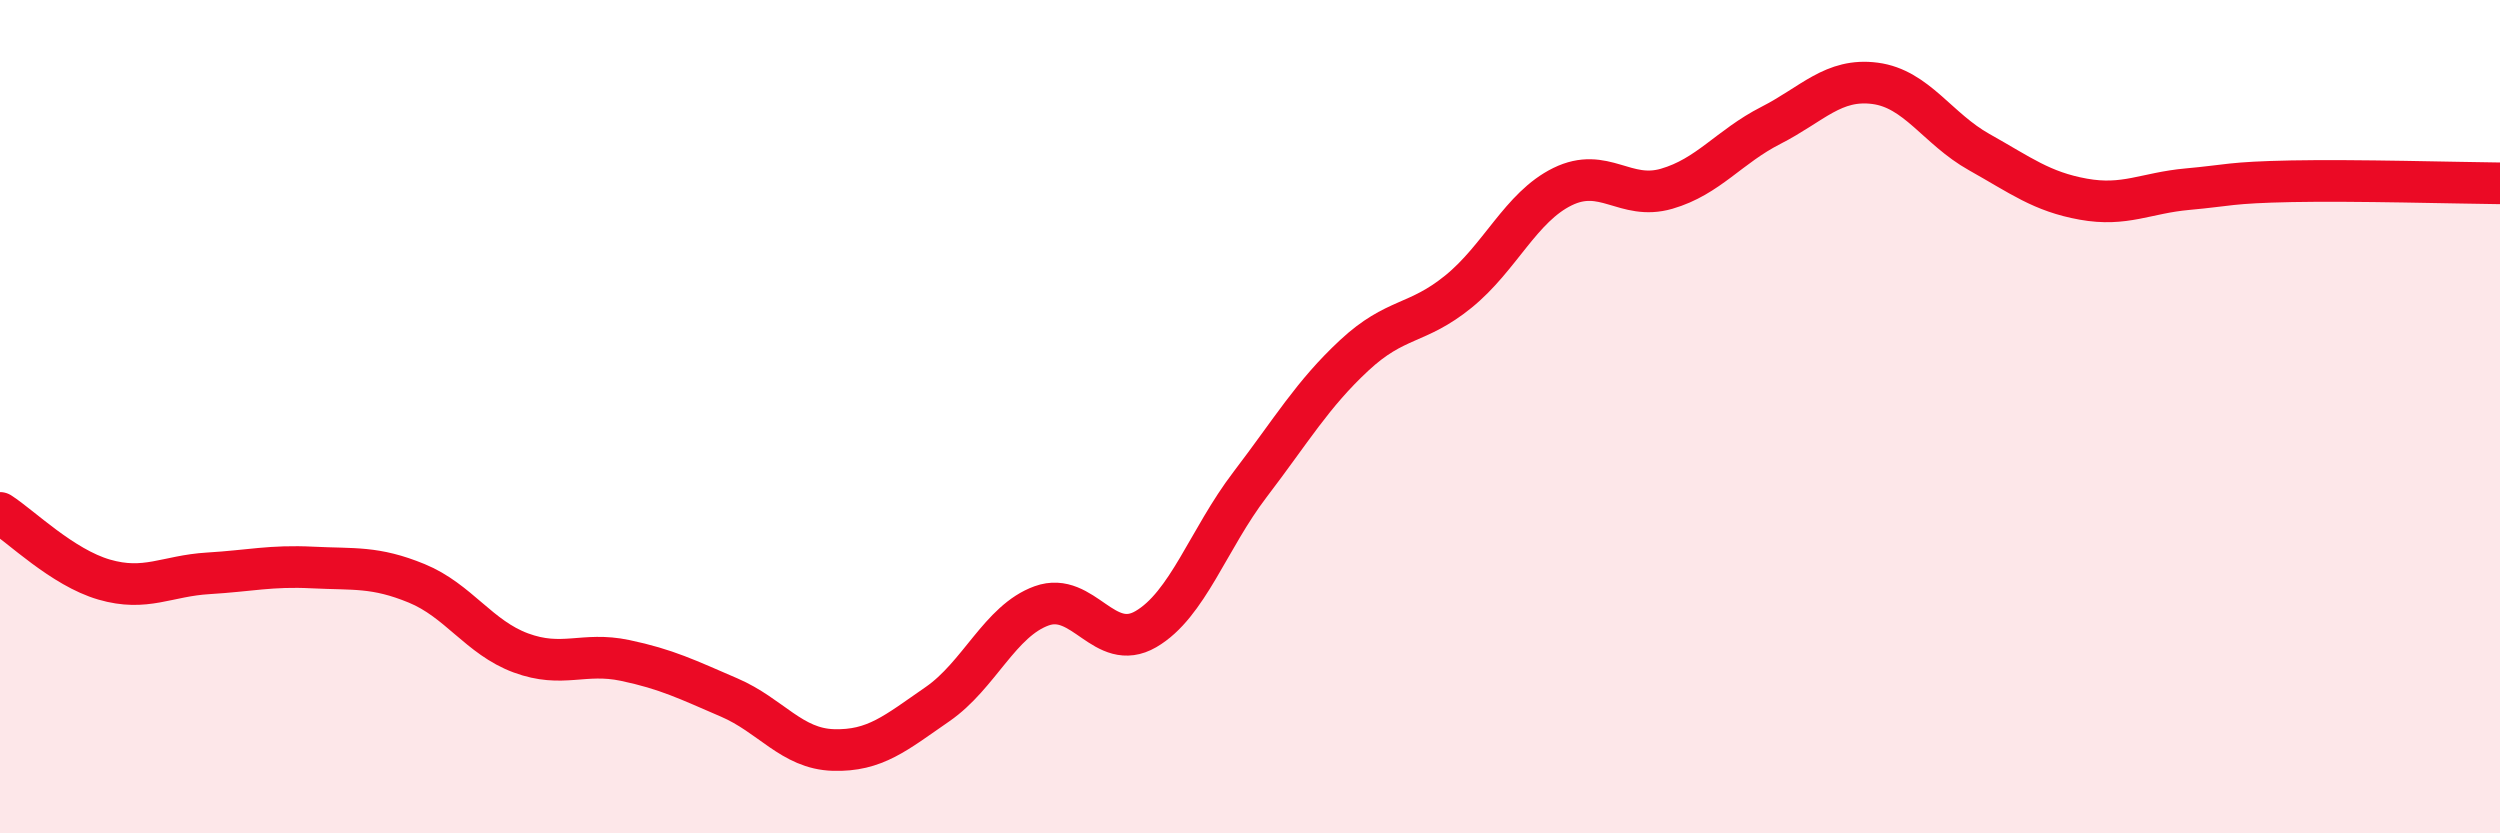
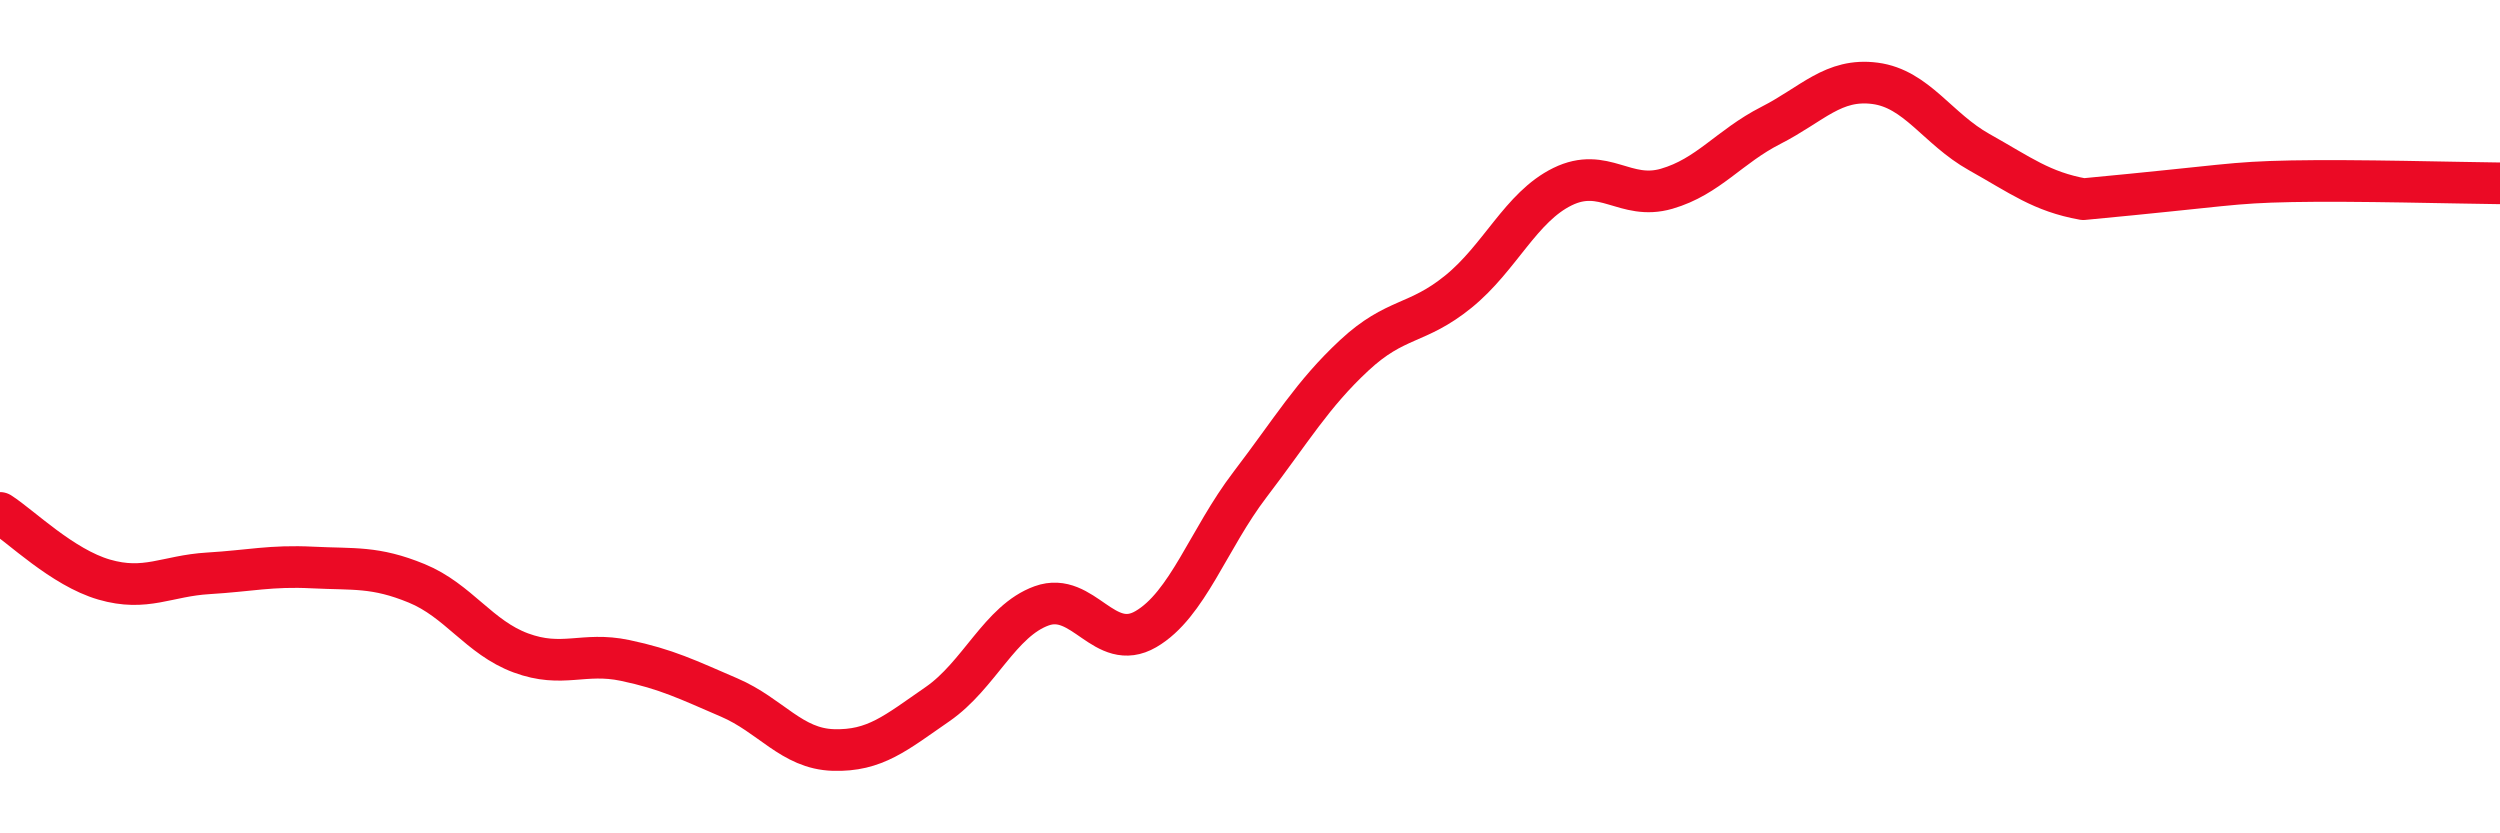
<svg xmlns="http://www.w3.org/2000/svg" width="60" height="20" viewBox="0 0 60 20">
-   <path d="M 0,12.31 C 0.5,12.63 1.5,13.62 2.5,13.91 C 3.5,14.2 4,13.82 5,13.76 C 6,13.7 6.5,13.57 7.5,13.62 C 8.5,13.67 9,13.59 10,14 C 11,14.41 11.5,15.3 12.5,15.67 C 13.5,16.04 14,15.64 15,15.85 C 16,16.06 16.5,16.31 17.5,16.74 C 18.5,17.17 19,17.97 20,18 C 21,18.03 21.5,17.59 22.5,16.9 C 23.5,16.21 24,14.9 25,14.54 C 26,14.18 26.5,15.68 27.5,15.1 C 28.5,14.52 29,12.94 30,11.63 C 31,10.32 31.5,9.46 32.5,8.53 C 33.5,7.6 34,7.81 35,7 C 36,6.19 36.5,4.97 37.5,4.48 C 38.5,3.99 39,4.82 40,4.53 C 41,4.24 41.5,3.52 42.5,3.01 C 43.5,2.5 44,1.87 45,2 C 46,2.13 46.5,3.09 47.5,3.65 C 48.5,4.21 49,4.6 50,4.78 C 51,4.96 51.5,4.63 52.5,4.54 C 53.5,4.45 53.5,4.38 55,4.35 C 56.5,4.32 59,4.39 60,4.4L60 20L0 20Z" fill="#EB0A25" opacity="0.1" stroke-linecap="round" stroke-linejoin="round" />
-   <path d="M 0,12.31 C 0.5,12.63 1.5,13.62 2.5,13.91 C 3.5,14.2 4,13.82 5,13.76 C 6,13.7 6.5,13.57 7.5,13.62 C 8.5,13.67 9,13.59 10,14 C 11,14.41 11.5,15.3 12.5,15.67 C 13.5,16.04 14,15.64 15,15.85 C 16,16.06 16.5,16.31 17.5,16.74 C 18.5,17.17 19,17.97 20,18 C 21,18.03 21.5,17.59 22.5,16.9 C 23.5,16.21 24,14.9 25,14.54 C 26,14.18 26.5,15.68 27.5,15.1 C 28.5,14.52 29,12.94 30,11.63 C 31,10.32 31.5,9.46 32.5,8.53 C 33.5,7.6 34,7.81 35,7 C 36,6.19 36.5,4.97 37.5,4.48 C 38.5,3.99 39,4.82 40,4.53 C 41,4.24 41.5,3.52 42.5,3.01 C 43.5,2.5 44,1.87 45,2 C 46,2.13 46.5,3.09 47.5,3.65 C 48.5,4.21 49,4.6 50,4.78 C 51,4.96 51.5,4.63 52.5,4.54 C 53.5,4.45 53.5,4.38 55,4.35 C 56.5,4.32 59,4.39 60,4.4" stroke="#EB0A25" stroke-width="1" fill="none" stroke-linecap="round" stroke-linejoin="round" />
+   <path d="M 0,12.31 C 0.5,12.63 1.5,13.62 2.5,13.91 C 3.5,14.2 4,13.82 5,13.76 C 6,13.7 6.5,13.57 7.5,13.62 C 8.5,13.67 9,13.59 10,14 C 11,14.41 11.5,15.3 12.5,15.67 C 13.5,16.04 14,15.64 15,15.85 C 16,16.06 16.5,16.31 17.5,16.74 C 18.5,17.17 19,17.97 20,18 C 21,18.03 21.5,17.59 22.5,16.9 C 23.5,16.21 24,14.9 25,14.54 C 26,14.18 26.5,15.68 27.5,15.1 C 28.5,14.52 29,12.94 30,11.63 C 31,10.32 31.5,9.46 32.5,8.53 C 33.5,7.6 34,7.81 35,7 C 36,6.19 36.5,4.97 37.5,4.48 C 38.5,3.99 39,4.82 40,4.53 C 41,4.24 41.5,3.52 42.5,3.01 C 43.5,2.5 44,1.87 45,2 C 46,2.13 46.5,3.09 47.5,3.65 C 48.5,4.21 49,4.6 50,4.78 C 53.5,4.45 53.5,4.38 55,4.35 C 56.5,4.32 59,4.39 60,4.4" stroke="#EB0A25" stroke-width="1" fill="none" stroke-linecap="round" stroke-linejoin="round" />
</svg>